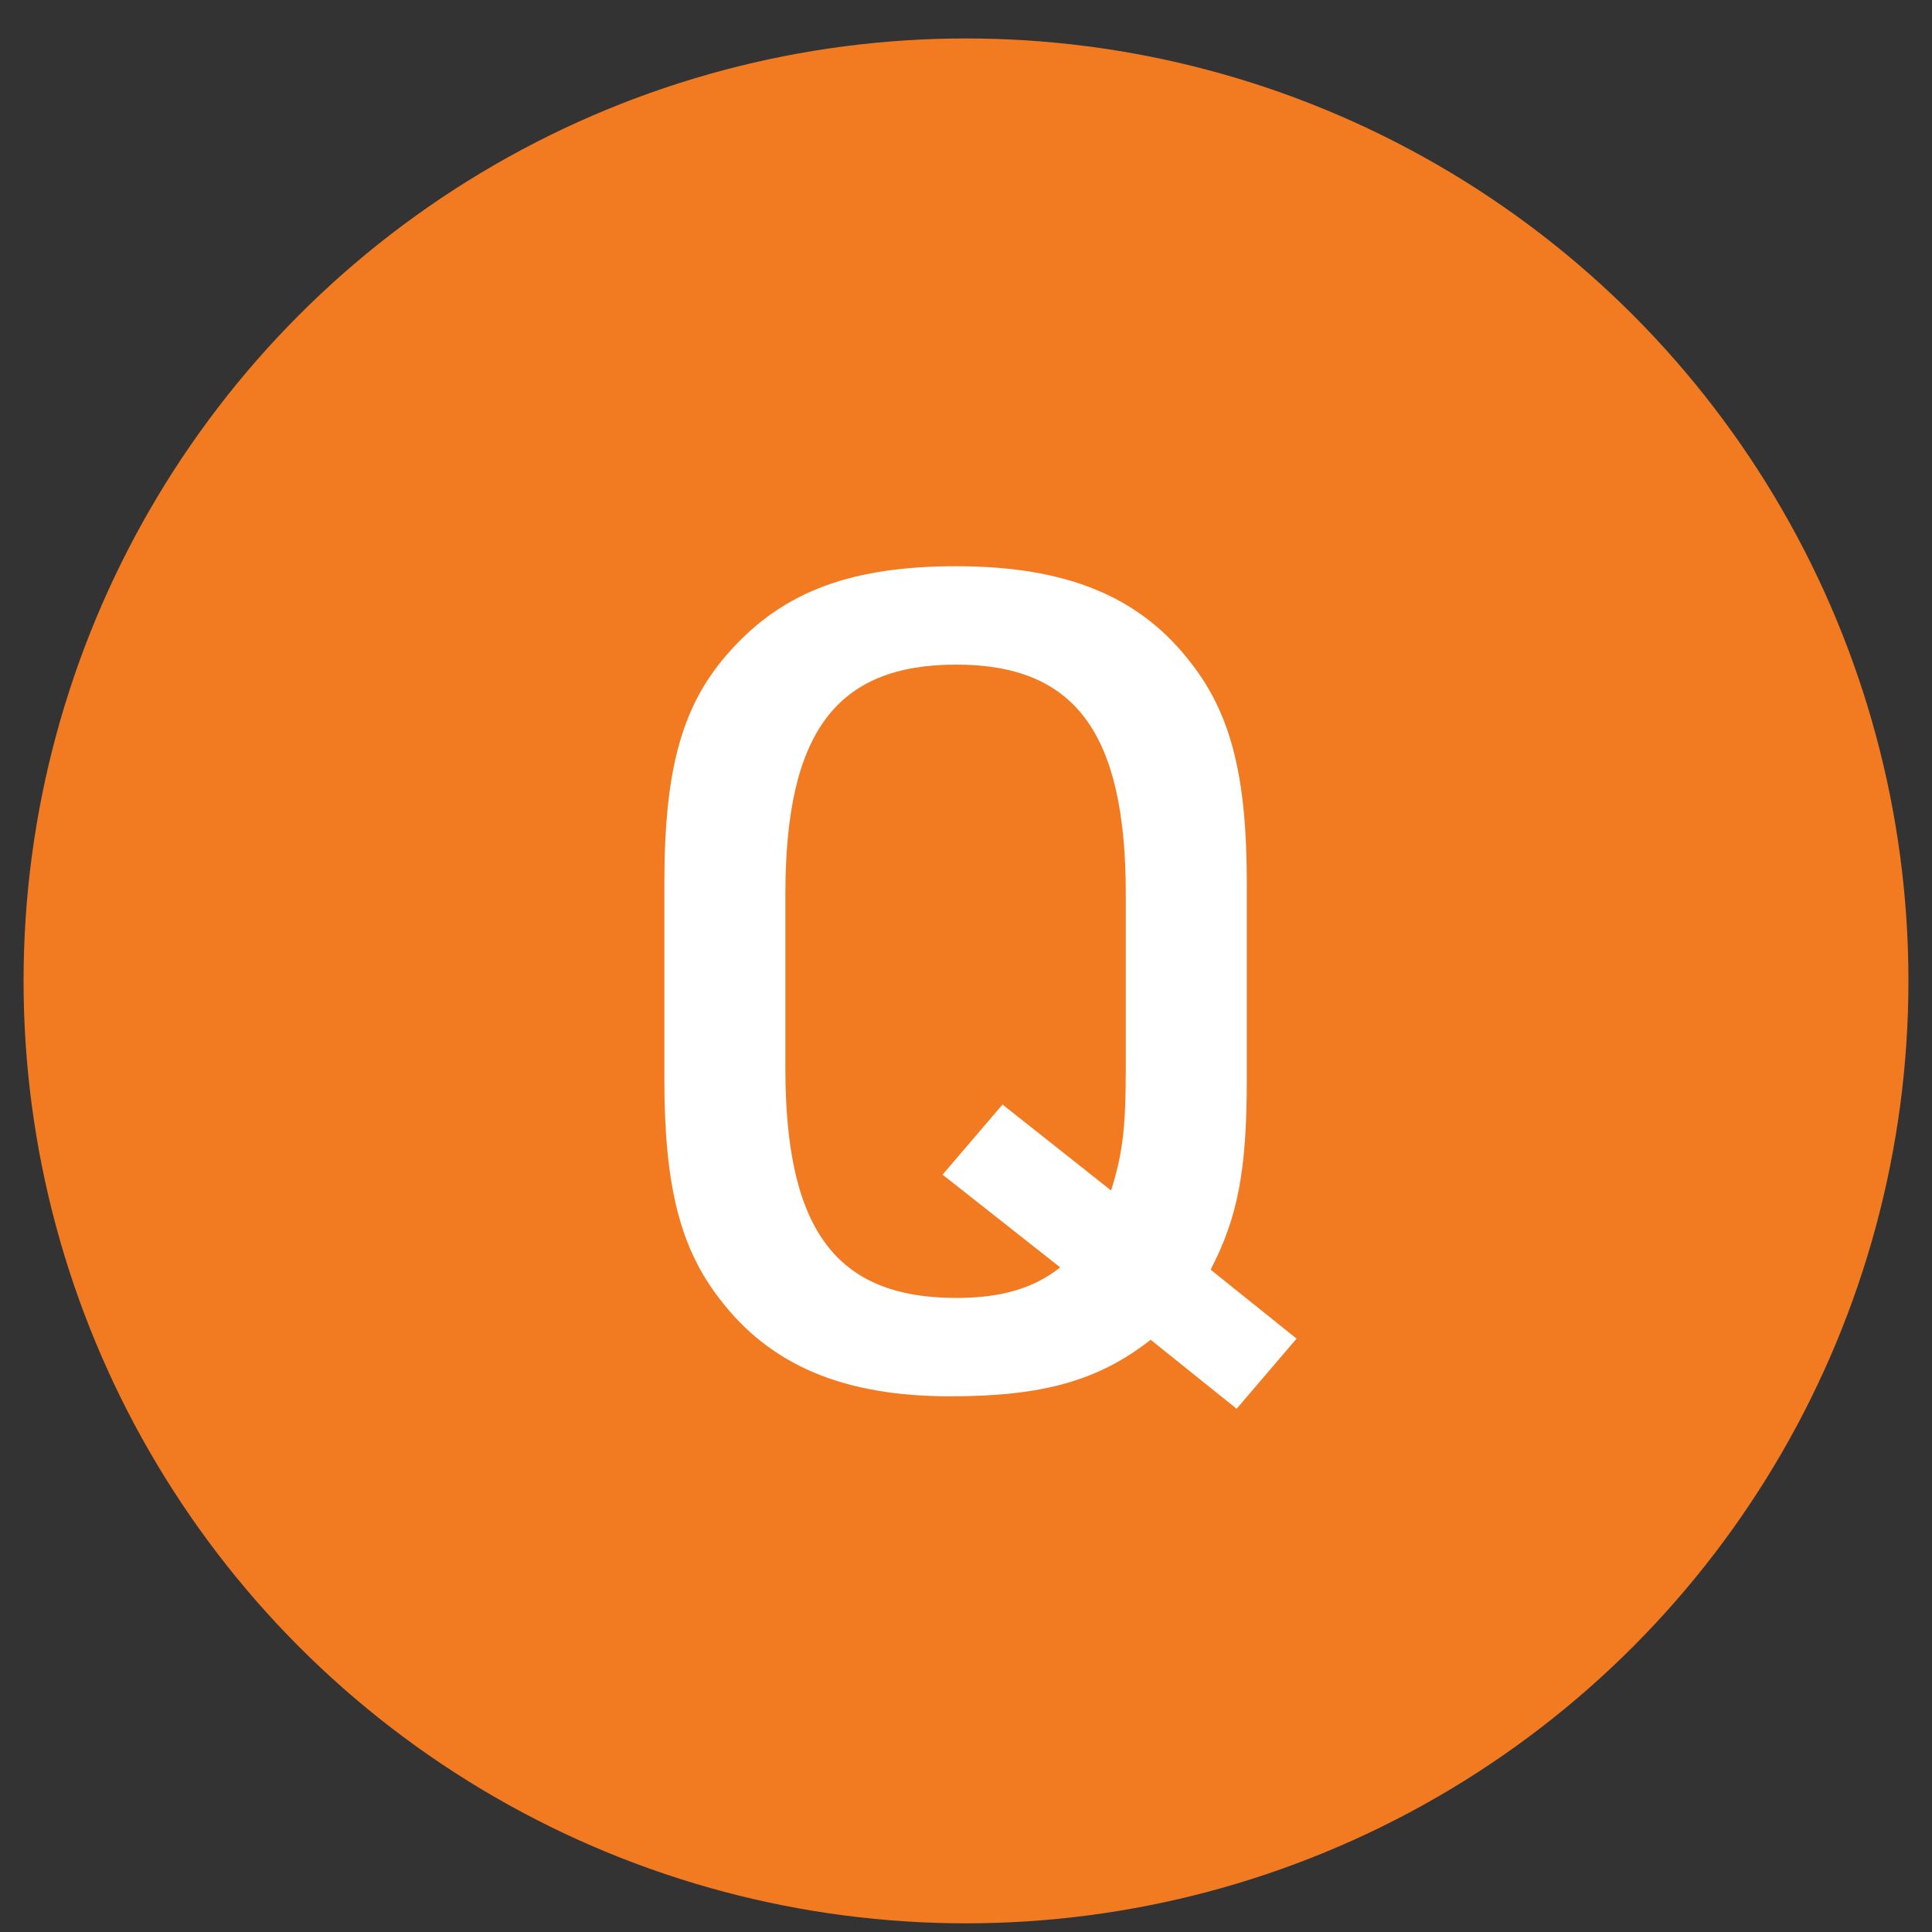
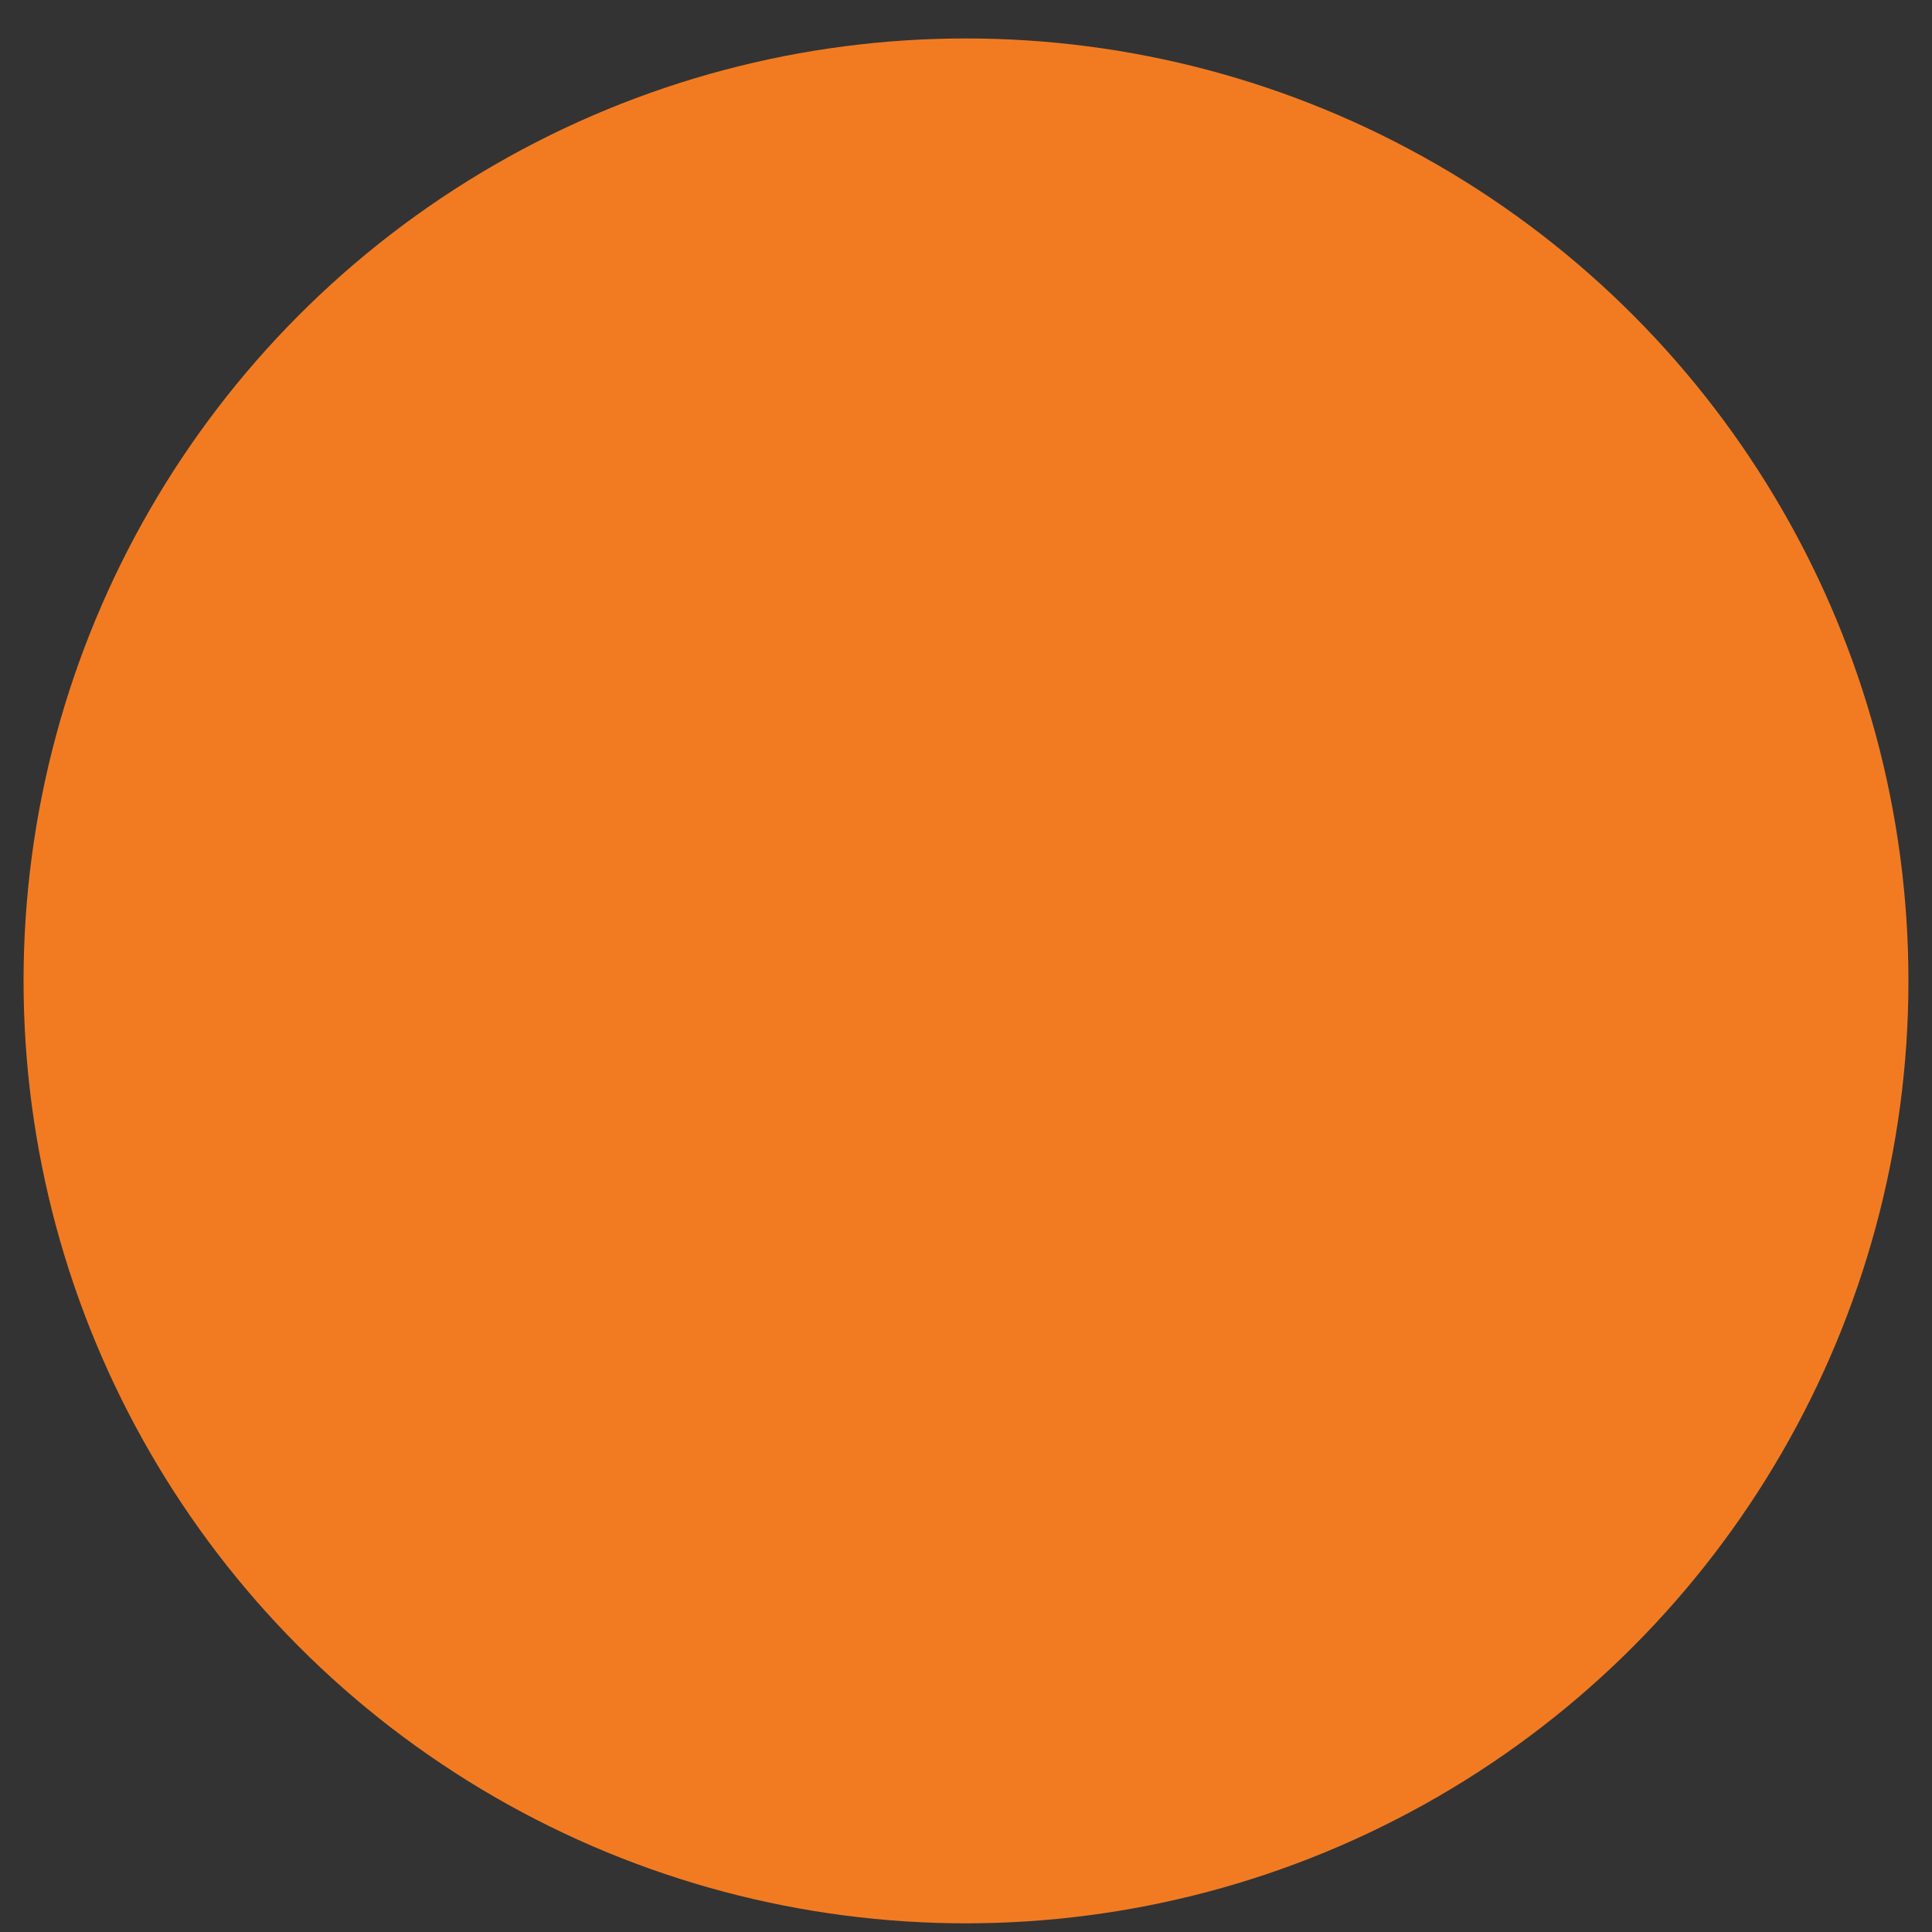
<svg xmlns="http://www.w3.org/2000/svg" width="41" height="41" viewBox="0 0 41 41" fill="none">
  <rect x="0" y="0" width="41" height="41" fill="#333333" stroke="none" />
  <circle cx="20.5" cy="20.816" r="20" fill="#F27B22" />
-   <path d="M26.243 29.896L24.419 28.432C23.315 29.296 22.139 29.632 20.171 29.632C17.915 29.632 16.355 28.984 15.275 27.568C14.435 26.488 14.099 25.168 14.099 22.912V18.736C14.099 16.288 14.483 14.92 15.515 13.792C16.643 12.544 18.083 12.016 20.291 12.016C22.643 12.016 24.203 12.664 25.283 14.08C26.123 15.16 26.459 16.48 26.459 18.736V22.912C26.459 24.832 26.267 25.84 25.691 26.944L27.515 28.408L26.243 29.896ZM22.499 26.896L20.003 24.928L21.275 23.44L23.579 25.264C23.819 24.496 23.891 23.968 23.891 22.672V18.976C23.891 15.544 22.811 14.104 20.291 14.104C17.747 14.104 16.667 15.544 16.667 18.976V22.672C16.667 26.104 17.747 27.544 20.291 27.544C21.227 27.544 21.923 27.352 22.499 26.896Z" fill="white" />
</svg>